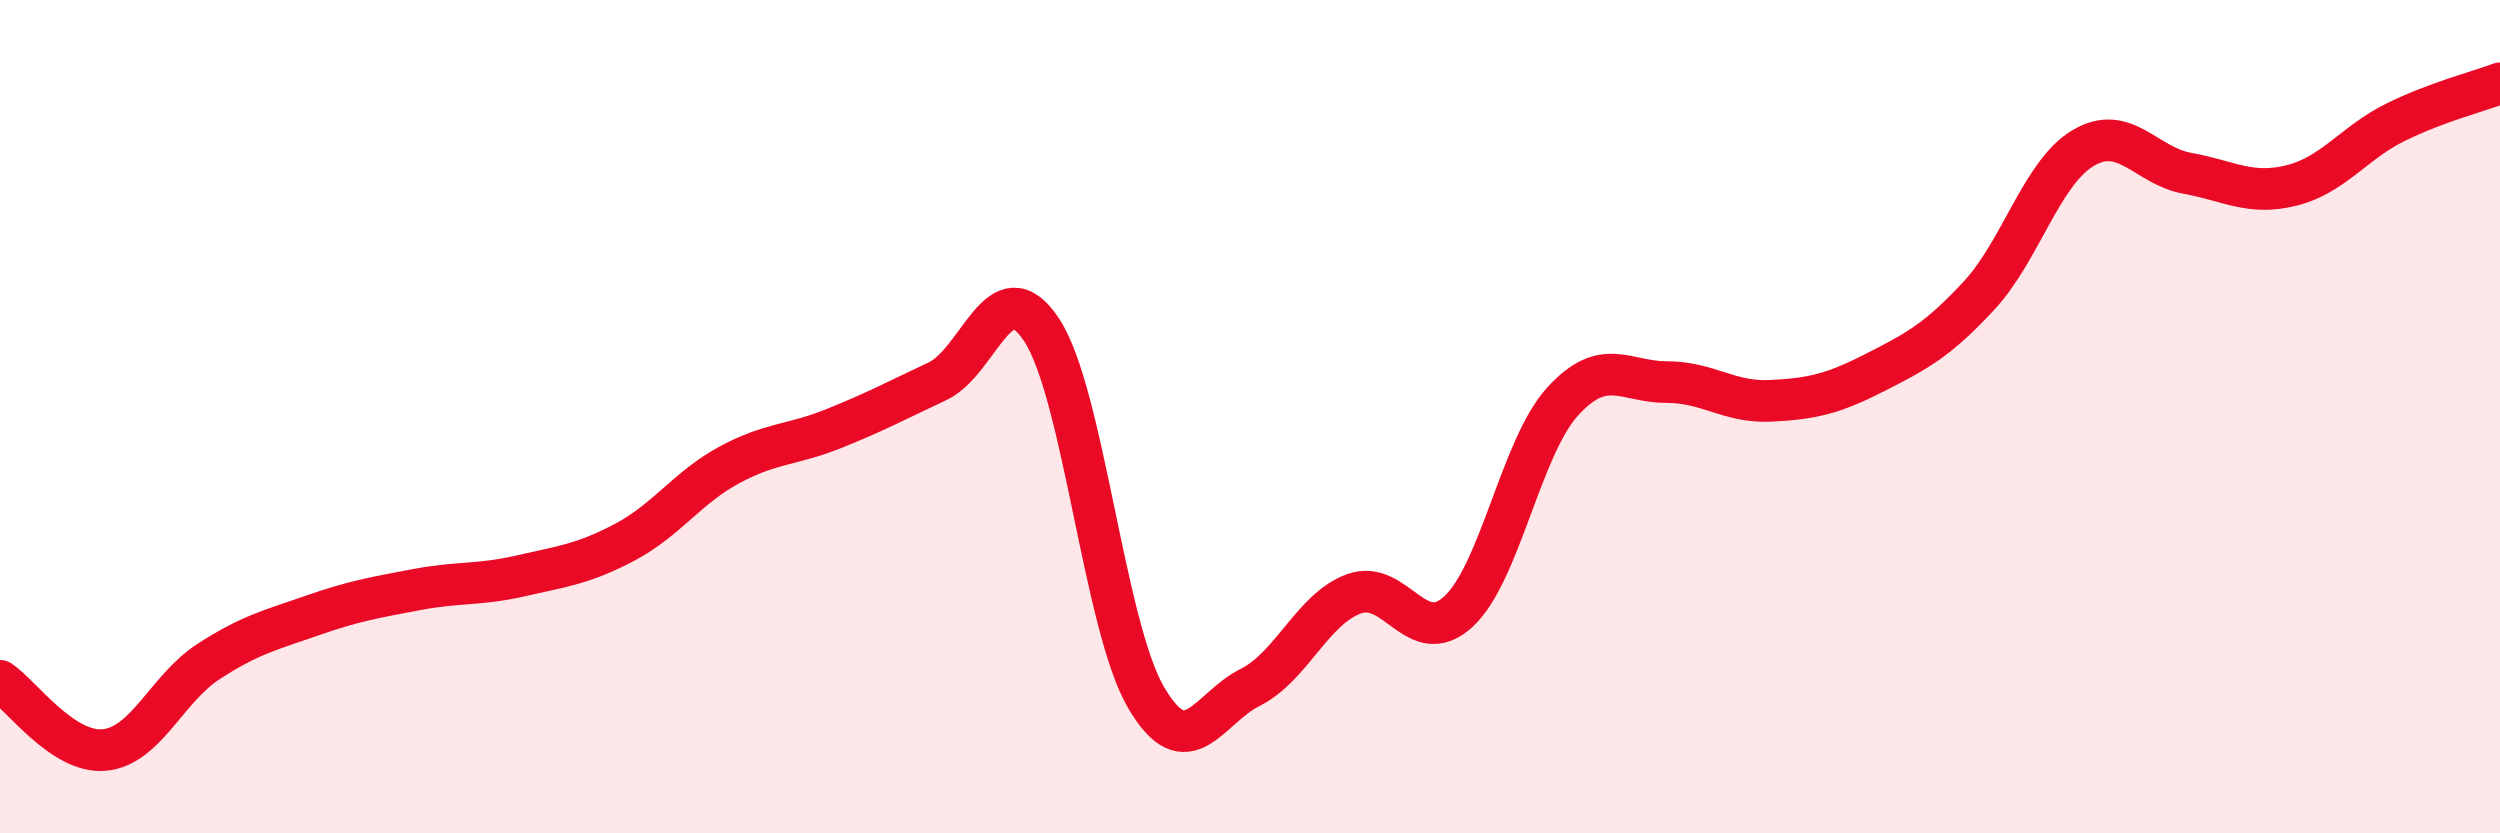
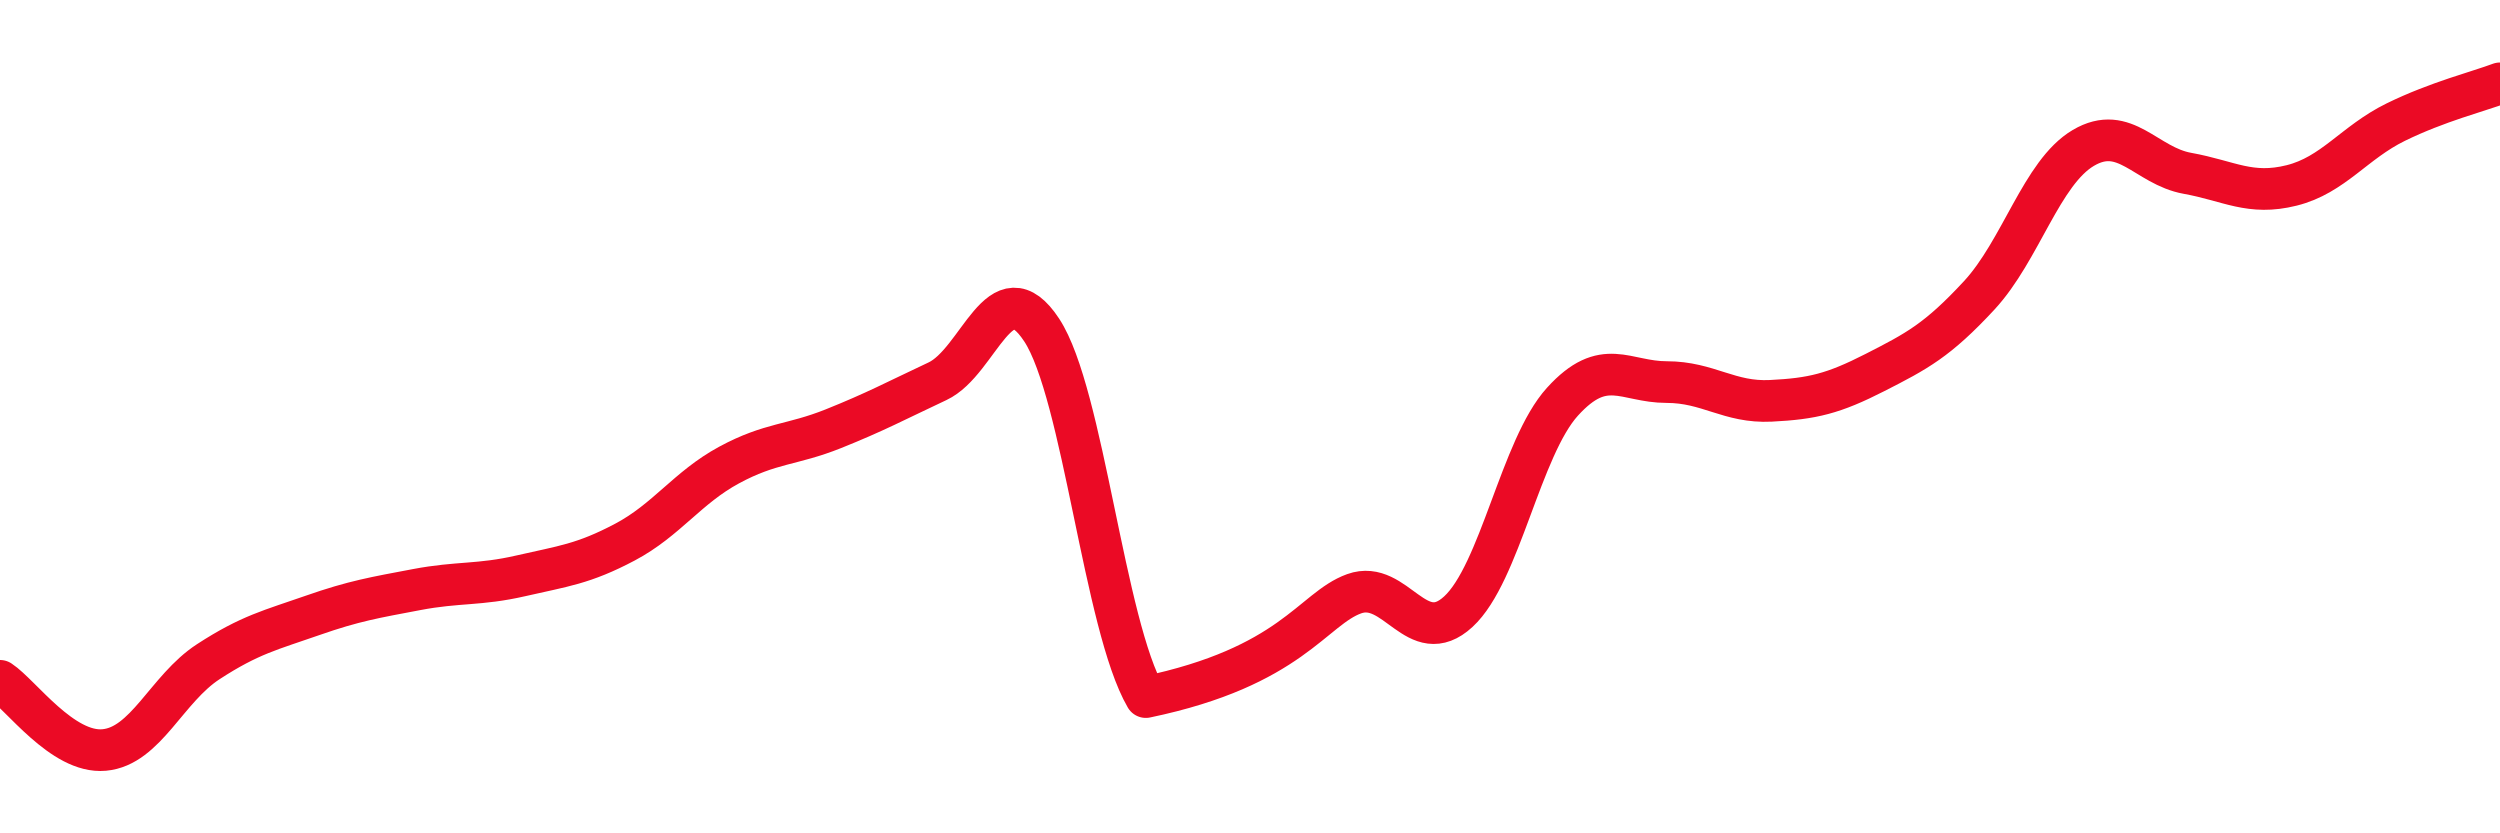
<svg xmlns="http://www.w3.org/2000/svg" width="60" height="20" viewBox="0 0 60 20">
-   <path d="M 0,16.34 C 0.5,16.67 1.5,18.09 2.5,18 C 3.5,17.91 4,16.53 5,15.88 C 6,15.23 6.5,15.12 7.5,14.77 C 8.5,14.42 9,14.34 10,14.15 C 11,13.96 11.5,14.05 12.5,13.82 C 13.5,13.59 14,13.54 15,13.01 C 16,12.48 16.5,11.7 17.5,11.16 C 18.5,10.62 19,10.69 20,10.29 C 21,9.89 21.5,9.62 22.5,9.15 C 23.5,8.68 24,6.4 25,7.92 C 26,9.44 26.5,15.01 27.5,16.73 C 28.5,18.45 29,17 30,16.5 C 31,16 31.5,14.61 32.5,14.25 C 33.5,13.89 34,15.6 35,14.68 C 36,13.76 36.5,10.74 37.5,9.64 C 38.5,8.54 39,9.17 40,9.17 C 41,9.17 41.5,9.67 42.5,9.62 C 43.5,9.57 44,9.45 45,8.94 C 46,8.43 46.5,8.17 47.5,7.09 C 48.5,6.01 49,4.14 50,3.55 C 51,2.96 51.5,3.98 52.5,4.16 C 53.5,4.34 54,4.7 55,4.45 C 56,4.2 56.5,3.42 57.5,2.93 C 58.5,2.44 59.5,2.19 60,2L60 20L0 20Z" fill="#EB0A25" opacity="0.1" stroke-linecap="round" stroke-linejoin="round" />
-   <path d="M 0,16.34 C 0.5,16.67 1.5,18.09 2.5,18 C 3.5,17.91 4,16.53 5,15.88 C 6,15.23 6.5,15.12 7.5,14.77 C 8.5,14.42 9,14.34 10,14.15 C 11,13.96 11.5,14.05 12.5,13.82 C 13.5,13.59 14,13.54 15,13.01 C 16,12.48 16.5,11.7 17.5,11.16 C 18.5,10.62 19,10.69 20,10.29 C 21,9.89 21.5,9.62 22.5,9.15 C 23.5,8.68 24,6.4 25,7.92 C 26,9.44 26.5,15.01 27.5,16.73 C 28.5,18.45 29,17 30,16.5 C 31,16 31.5,14.61 32.5,14.25 C 33.5,13.89 34,15.6 35,14.68 C 36,13.76 36.5,10.74 37.5,9.64 C 38.5,8.54 39,9.17 40,9.17 C 41,9.17 41.5,9.67 42.5,9.62 C 43.5,9.57 44,9.45 45,8.94 C 46,8.43 46.5,8.17 47.5,7.09 C 48.5,6.01 49,4.14 50,3.55 C 51,2.96 51.5,3.98 52.5,4.16 C 53.5,4.34 54,4.7 55,4.45 C 56,4.2 56.5,3.42 57.5,2.93 C 58.5,2.44 59.5,2.19 60,2" stroke="#EB0A25" stroke-width="1" fill="none" stroke-linecap="round" stroke-linejoin="round" />
+   <path d="M 0,16.34 C 0.5,16.67 1.5,18.09 2.5,18 C 3.5,17.91 4,16.53 5,15.88 C 6,15.23 6.5,15.12 7.5,14.77 C 8.5,14.42 9,14.34 10,14.15 C 11,13.96 11.5,14.05 12.5,13.82 C 13.5,13.59 14,13.54 15,13.01 C 16,12.48 16.5,11.7 17.5,11.16 C 18.5,10.62 19,10.69 20,10.29 C 21,9.89 21.5,9.62 22.5,9.15 C 23.5,8.68 24,6.4 25,7.92 C 26,9.44 26.5,15.01 27.5,16.73 C 31,16 31.5,14.61 32.5,14.25 C 33.5,13.89 34,15.6 35,14.68 C 36,13.76 36.5,10.74 37.5,9.64 C 38.5,8.54 39,9.17 40,9.17 C 41,9.17 41.5,9.67 42.5,9.62 C 43.5,9.57 44,9.45 45,8.94 C 46,8.43 46.5,8.17 47.5,7.09 C 48.5,6.01 49,4.14 50,3.55 C 51,2.96 51.5,3.98 52.5,4.16 C 53.5,4.34 54,4.7 55,4.45 C 56,4.2 56.5,3.42 57.5,2.93 C 58.5,2.44 59.5,2.19 60,2" stroke="#EB0A25" stroke-width="1" fill="none" stroke-linecap="round" stroke-linejoin="round" />
</svg>